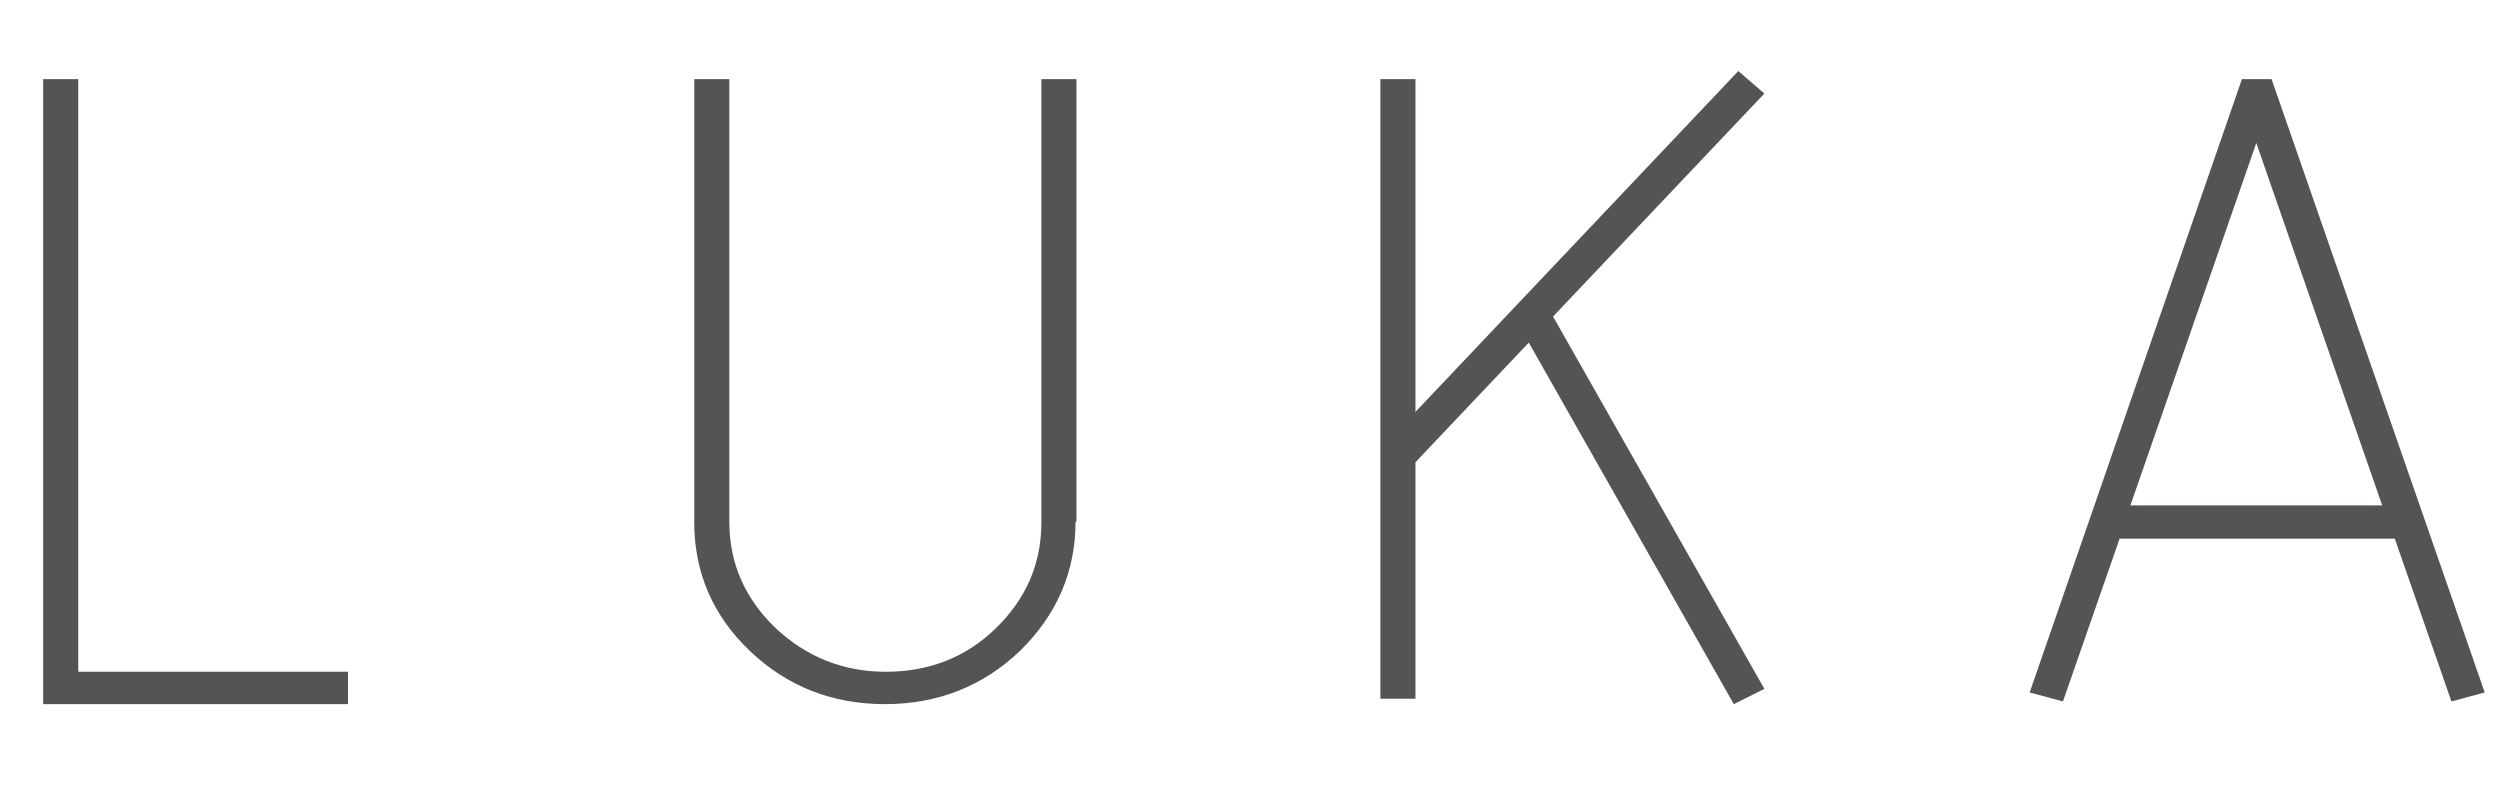
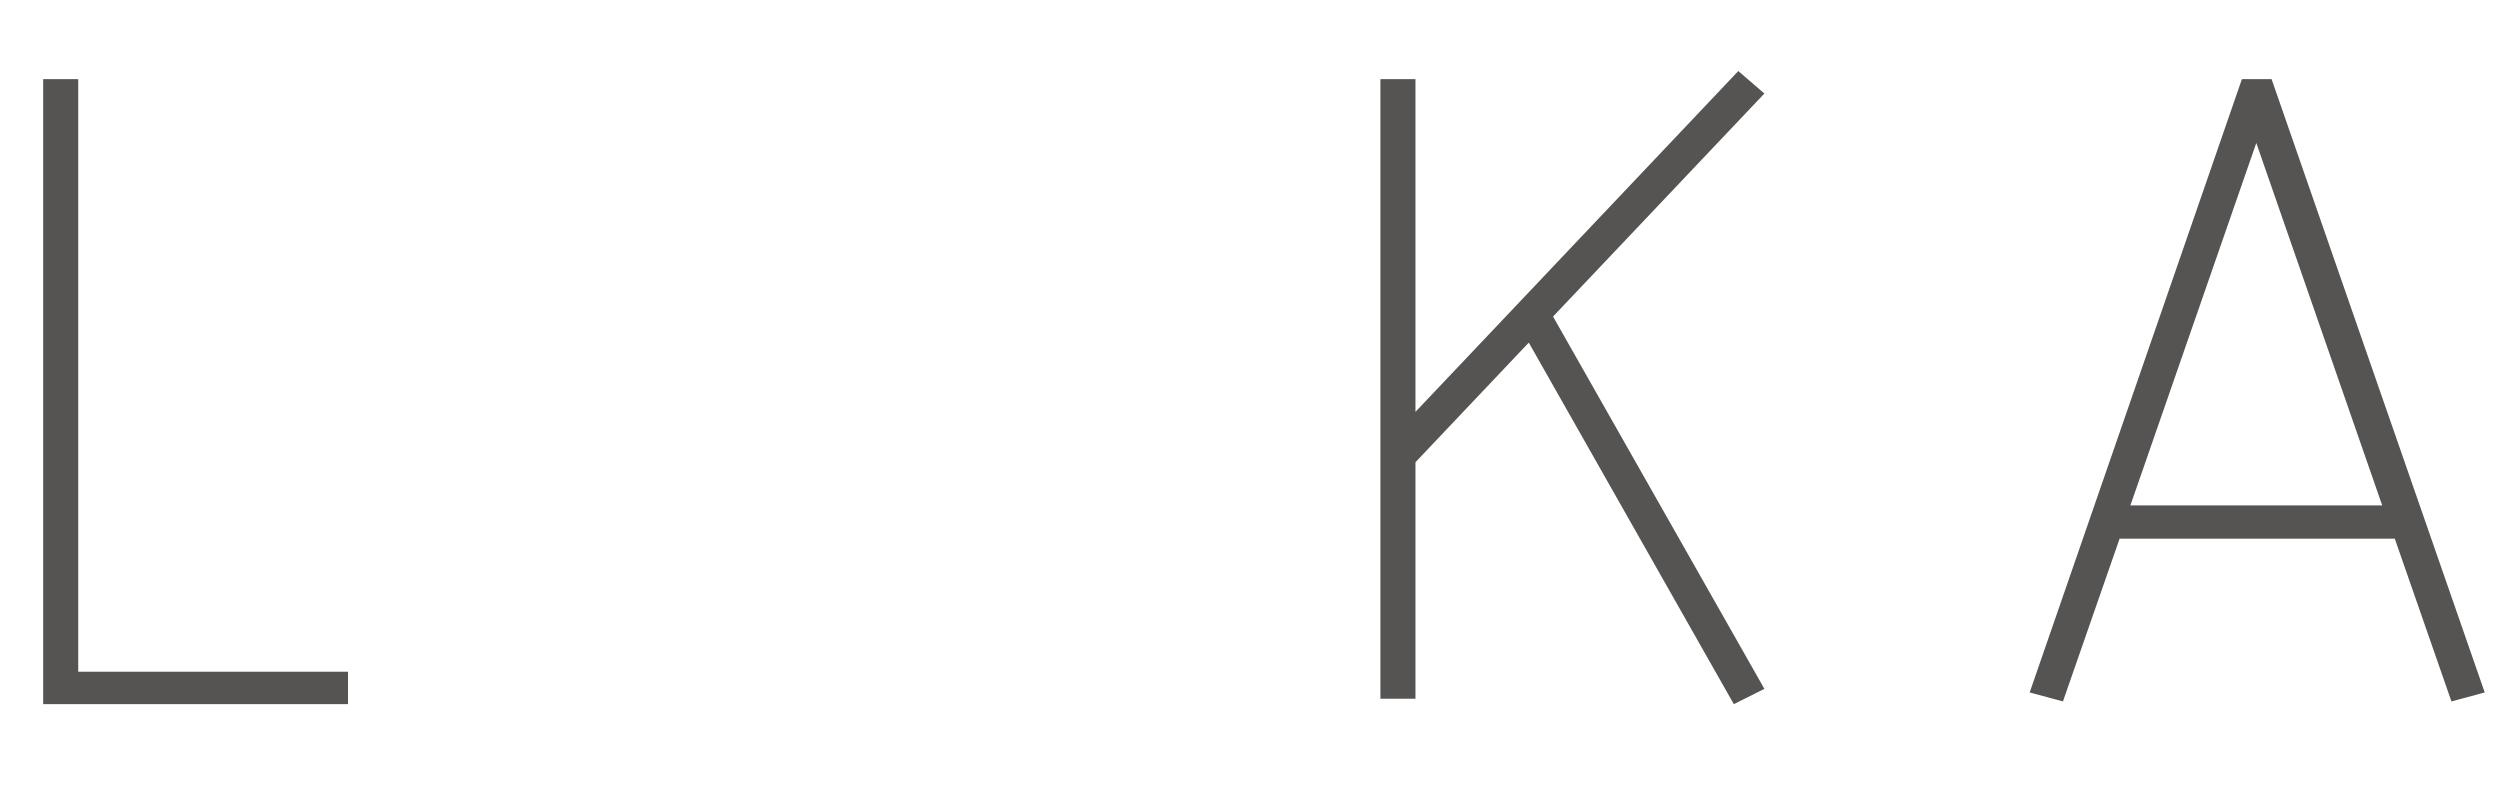
<svg xmlns="http://www.w3.org/2000/svg" version="1.1" id="Capa_1" x="0px" y="0px" viewBox="0 0 278 90.3" style="enable-background:new 0 0 278 90.3;" xml:space="preserve">
  <style type="text/css"> .st0{fill:#565453;} </style>
  <g>
    <path class="st0" d="M38.7,78.3H4.8V8.8h3.9v65.9h30V78.3z" />
-     <path class="st0" d="M119.6,58c0,5.6-2.1,10.4-6.2,14.4c-4.1,3.9-9.1,5.9-15,5.9s-10.9-2-15-5.9s-6.2-8.7-6.2-14.3V8.8h3.9V58 c0,4.6,1.7,8.5,5.1,11.8c3.4,3.2,7.5,4.9,12.3,4.9s8.9-1.6,12.2-4.8c3.4-3.3,5.1-7.2,5.1-11.8V8.8h3.9V58H119.6z" />
    <path class="st0" d="M196.2,76.6l-3.4,1.7L170,38.1l-12.6,13.3v26.3h-3.9V8.8h3.9v37l35.9-37.9l2.9,2.5l-23.5,24.8L196.2,76.6z" />
-     <path class="st0" d="M276.3,77l-3.7,1l-6.3-18.1h-30.6L229.4,78l-3.7-1l23.6-68.2h3.3L276.3,77z M264.9,56.2l-14-40.3l-14,40.3 H264.9z" />
+     <path class="st0" d="M276.3,77l-3.7,1l-6.3-18.1h-30.6L229.4,78l-3.7-1l23.6-68.2h3.3L276.3,77z M264.9,56.2l-14-40.3l-14,40.3 H264.9" />
  </g>
</svg>